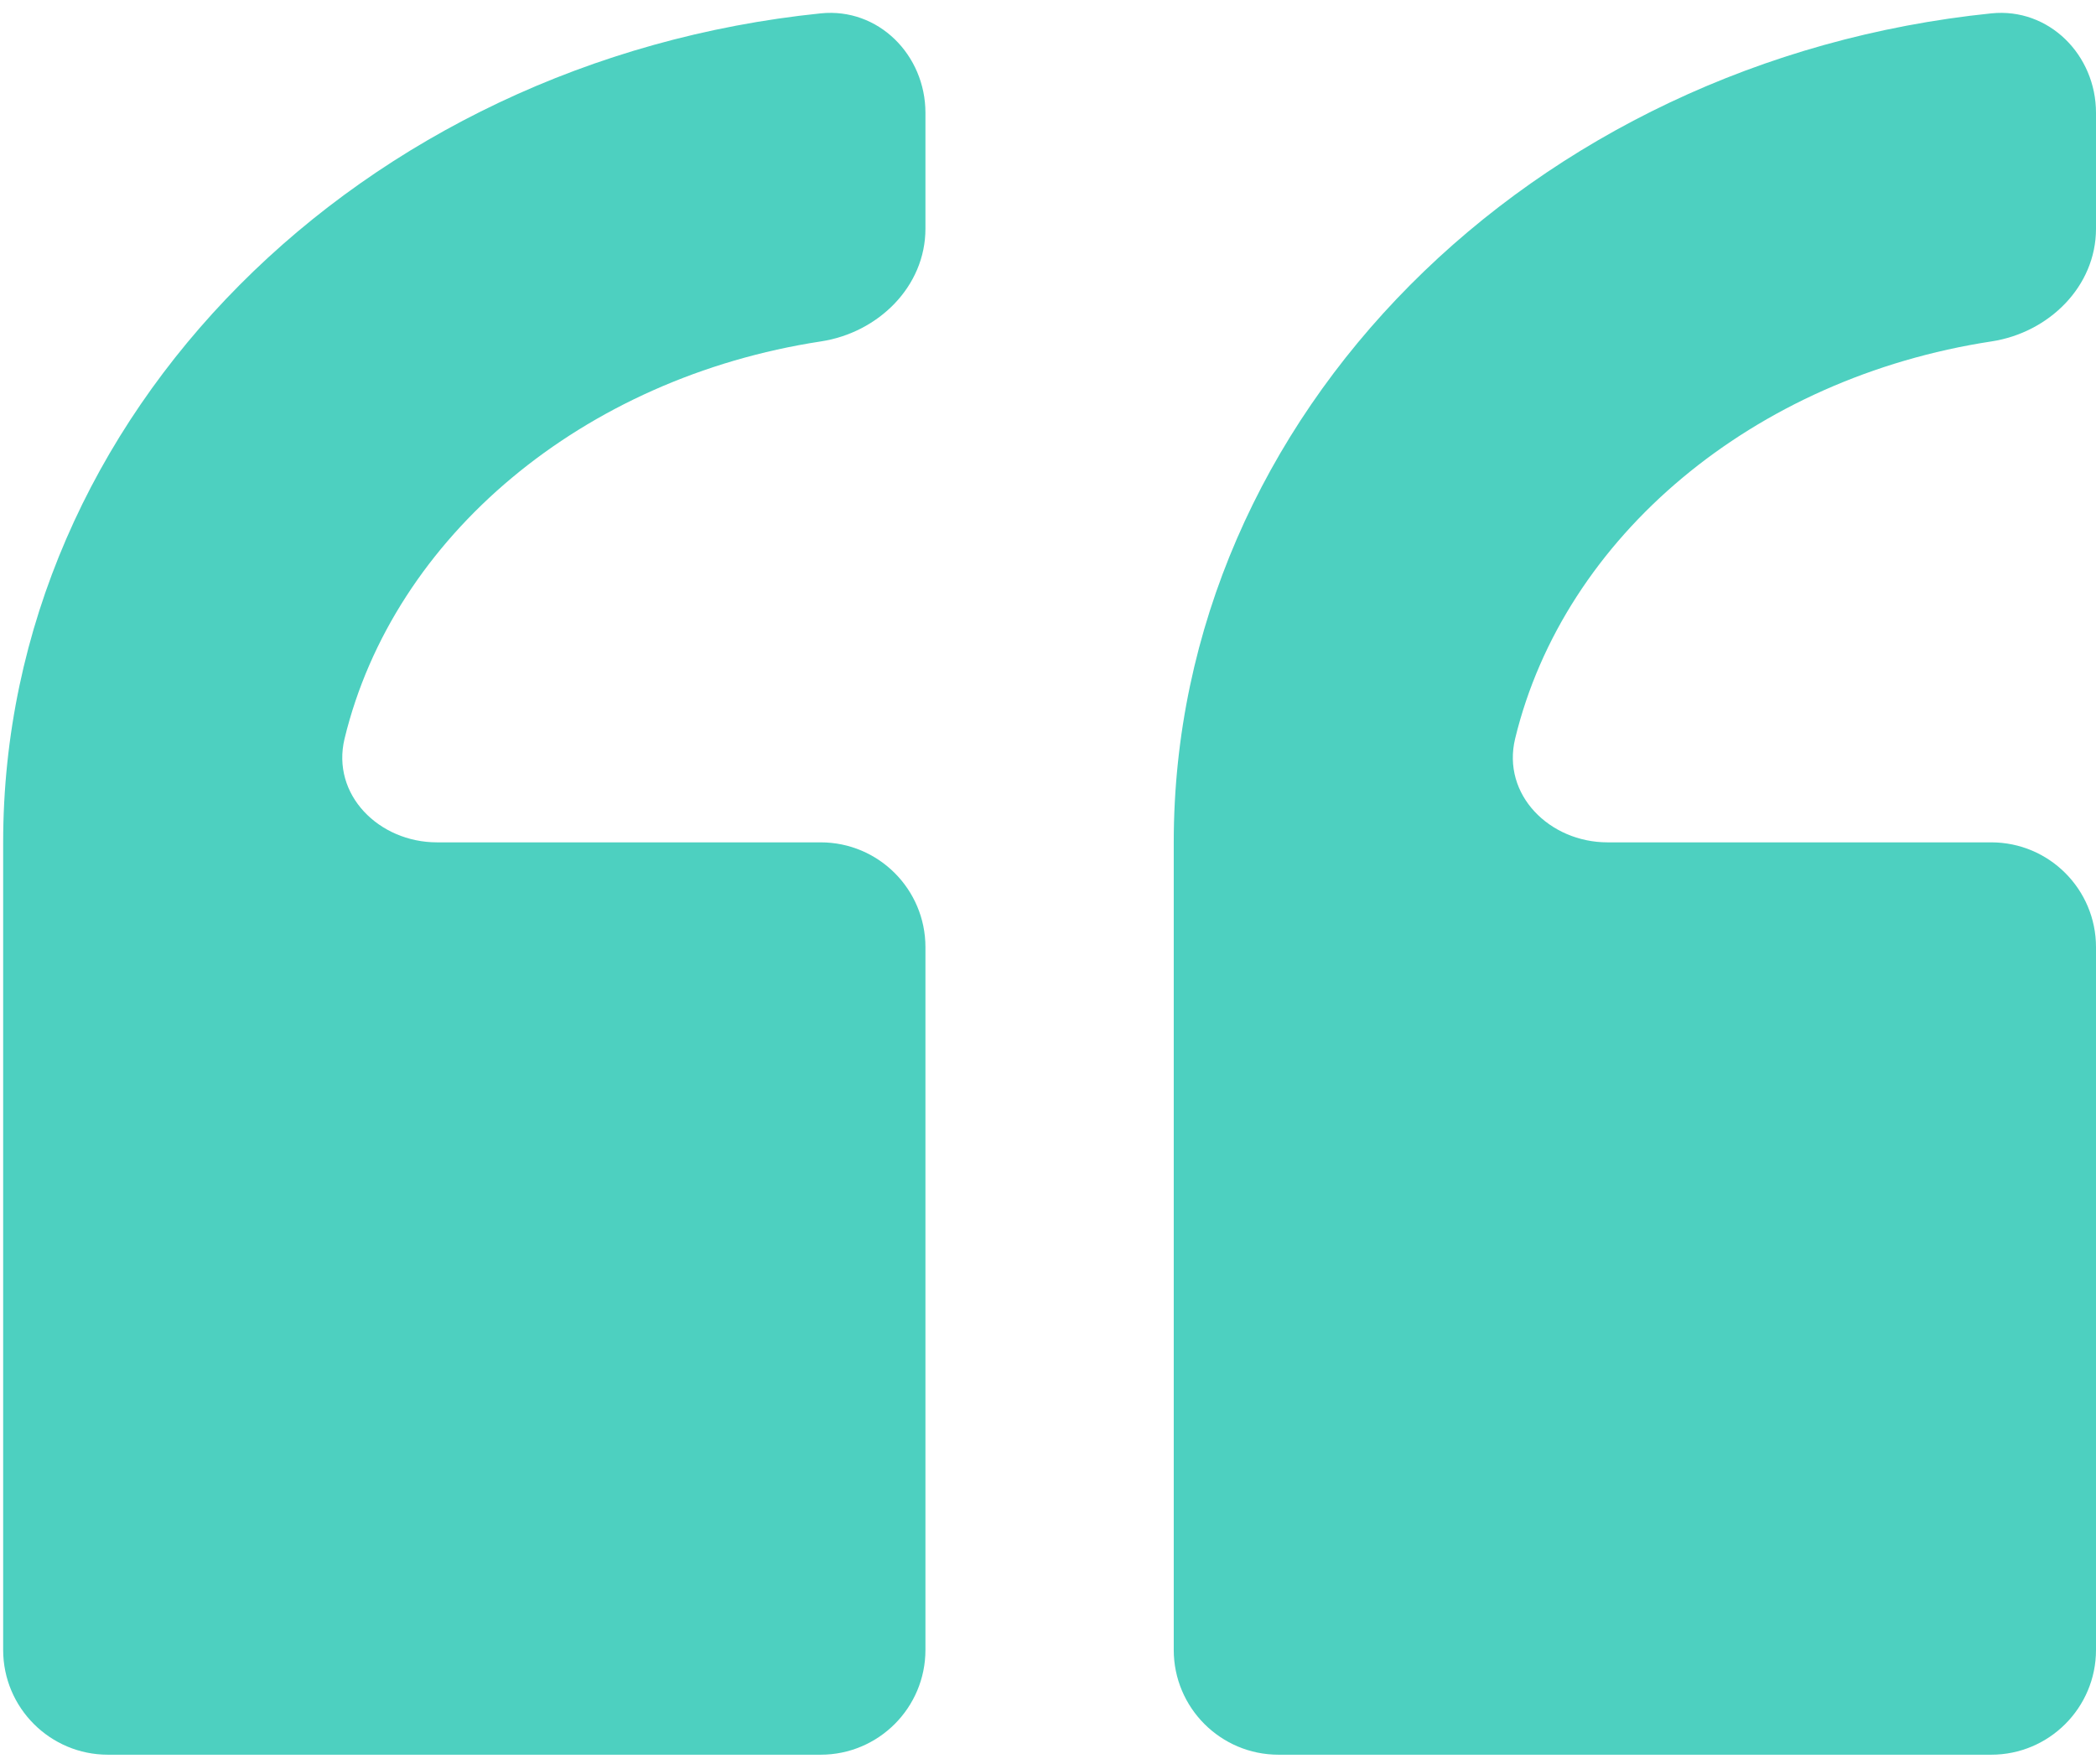
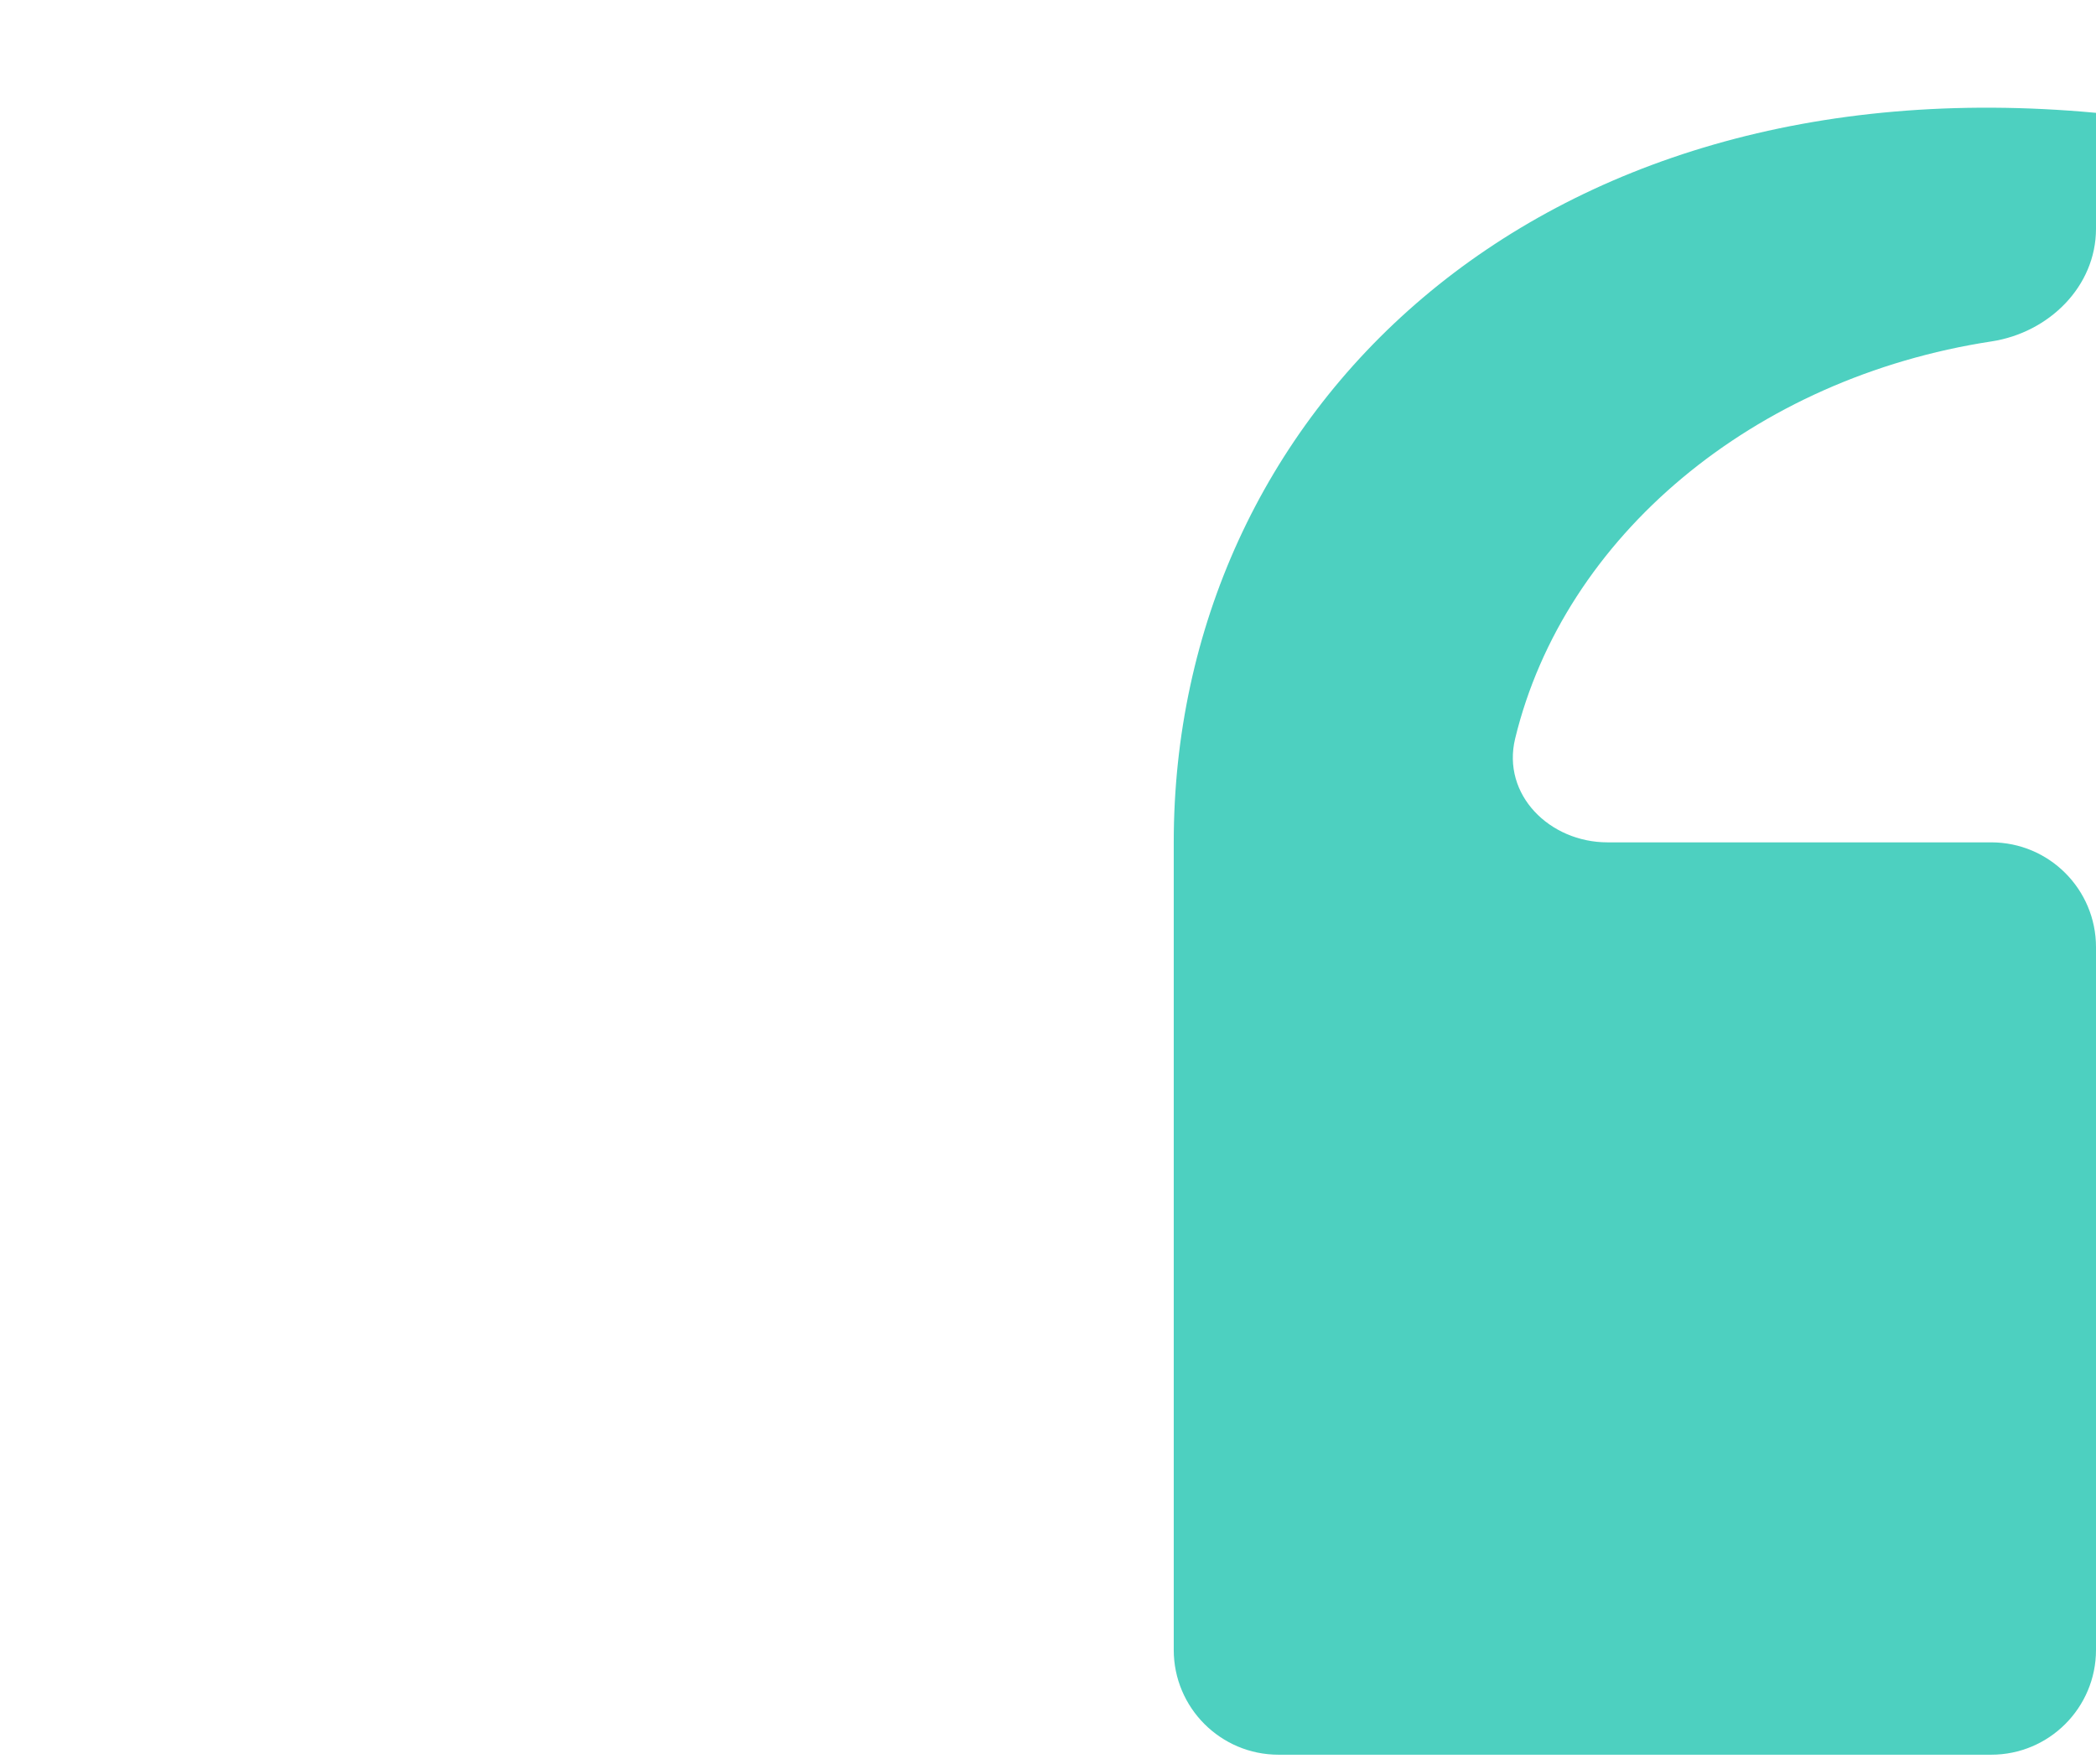
<svg xmlns="http://www.w3.org/2000/svg" width="120" height="101" viewBox="0 0 120 101" fill="none">
-   <path d="M67.199 48.226L67.199 94.46C67.199 97.773 69.885 100.46 73.199 100.46L114 100.46C117.314 100.46 120 97.773 120 94.46L120 54.226C120 50.912 117.314 48.226 114 48.226L92.035 48.226C88.722 48.226 85.965 45.502 86.746 42.281C89.553 30.711 100.385 21.63 114.02 19.546C117.296 19.045 120 16.407 120 13.094V6.46C120 3.146 117.304 0.427 114.008 0.765C87.687 3.464 67.199 23.722 67.199 48.226Z" fill="#4DD0C0" />
-   <path d="M0.181 48.226L0.181 94.46C0.181 97.773 2.868 100.46 6.181 100.46L46.983 100.46C50.297 100.46 52.983 97.773 52.983 94.46L52.983 54.226C52.983 50.912 50.297 48.226 46.983 48.226L25.018 48.226C21.704 48.226 18.948 45.502 19.729 42.281C22.536 30.711 33.368 21.63 47.003 19.546C50.279 19.045 52.983 16.407 52.983 13.094V6.46C52.983 3.146 50.287 0.427 46.99 0.765C20.67 3.464 0.181 23.722 0.181 48.226Z" fill="#4DD0C0" />
+   <path d="M67.199 48.226L67.199 94.46C67.199 97.773 69.885 100.46 73.199 100.46L114 100.46C117.314 100.46 120 97.773 120 94.46L120 54.226C120 50.912 117.314 48.226 114 48.226L92.035 48.226C88.722 48.226 85.965 45.502 86.746 42.281C89.553 30.711 100.385 21.63 114.02 19.546C117.296 19.045 120 16.407 120 13.094V6.46C87.687 3.464 67.199 23.722 67.199 48.226Z" fill="#4DD0C0" />
</svg>